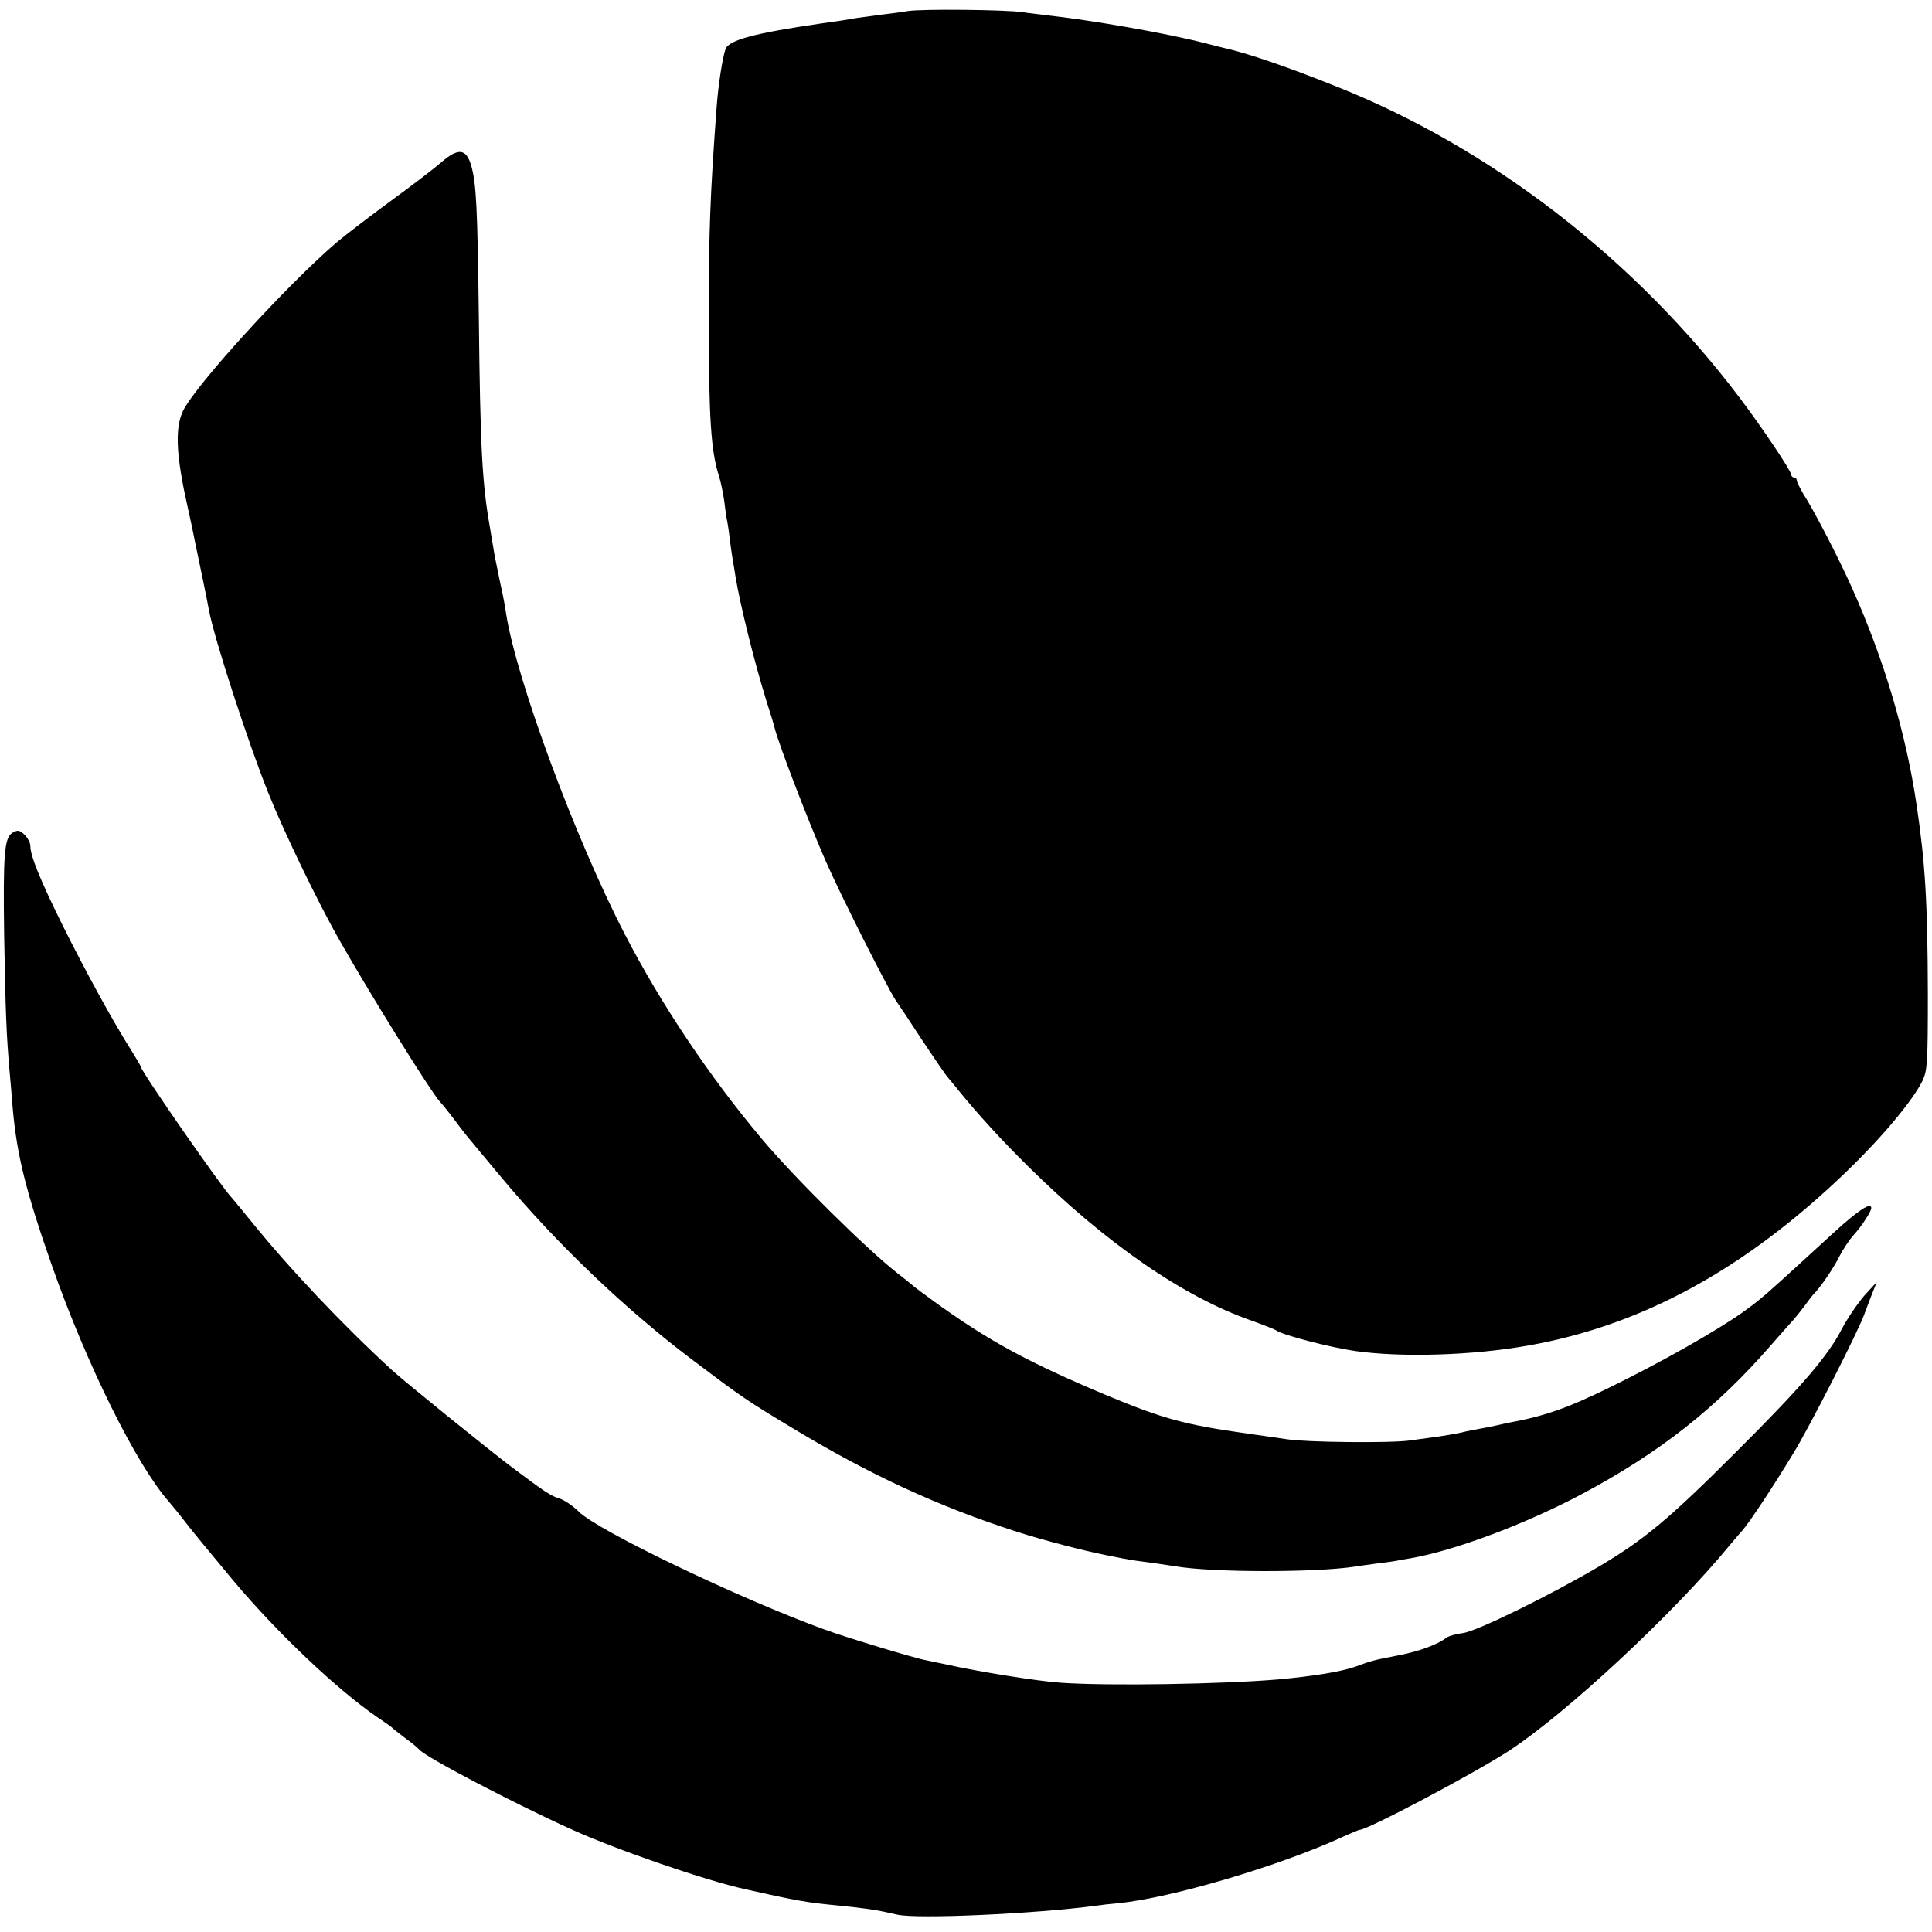
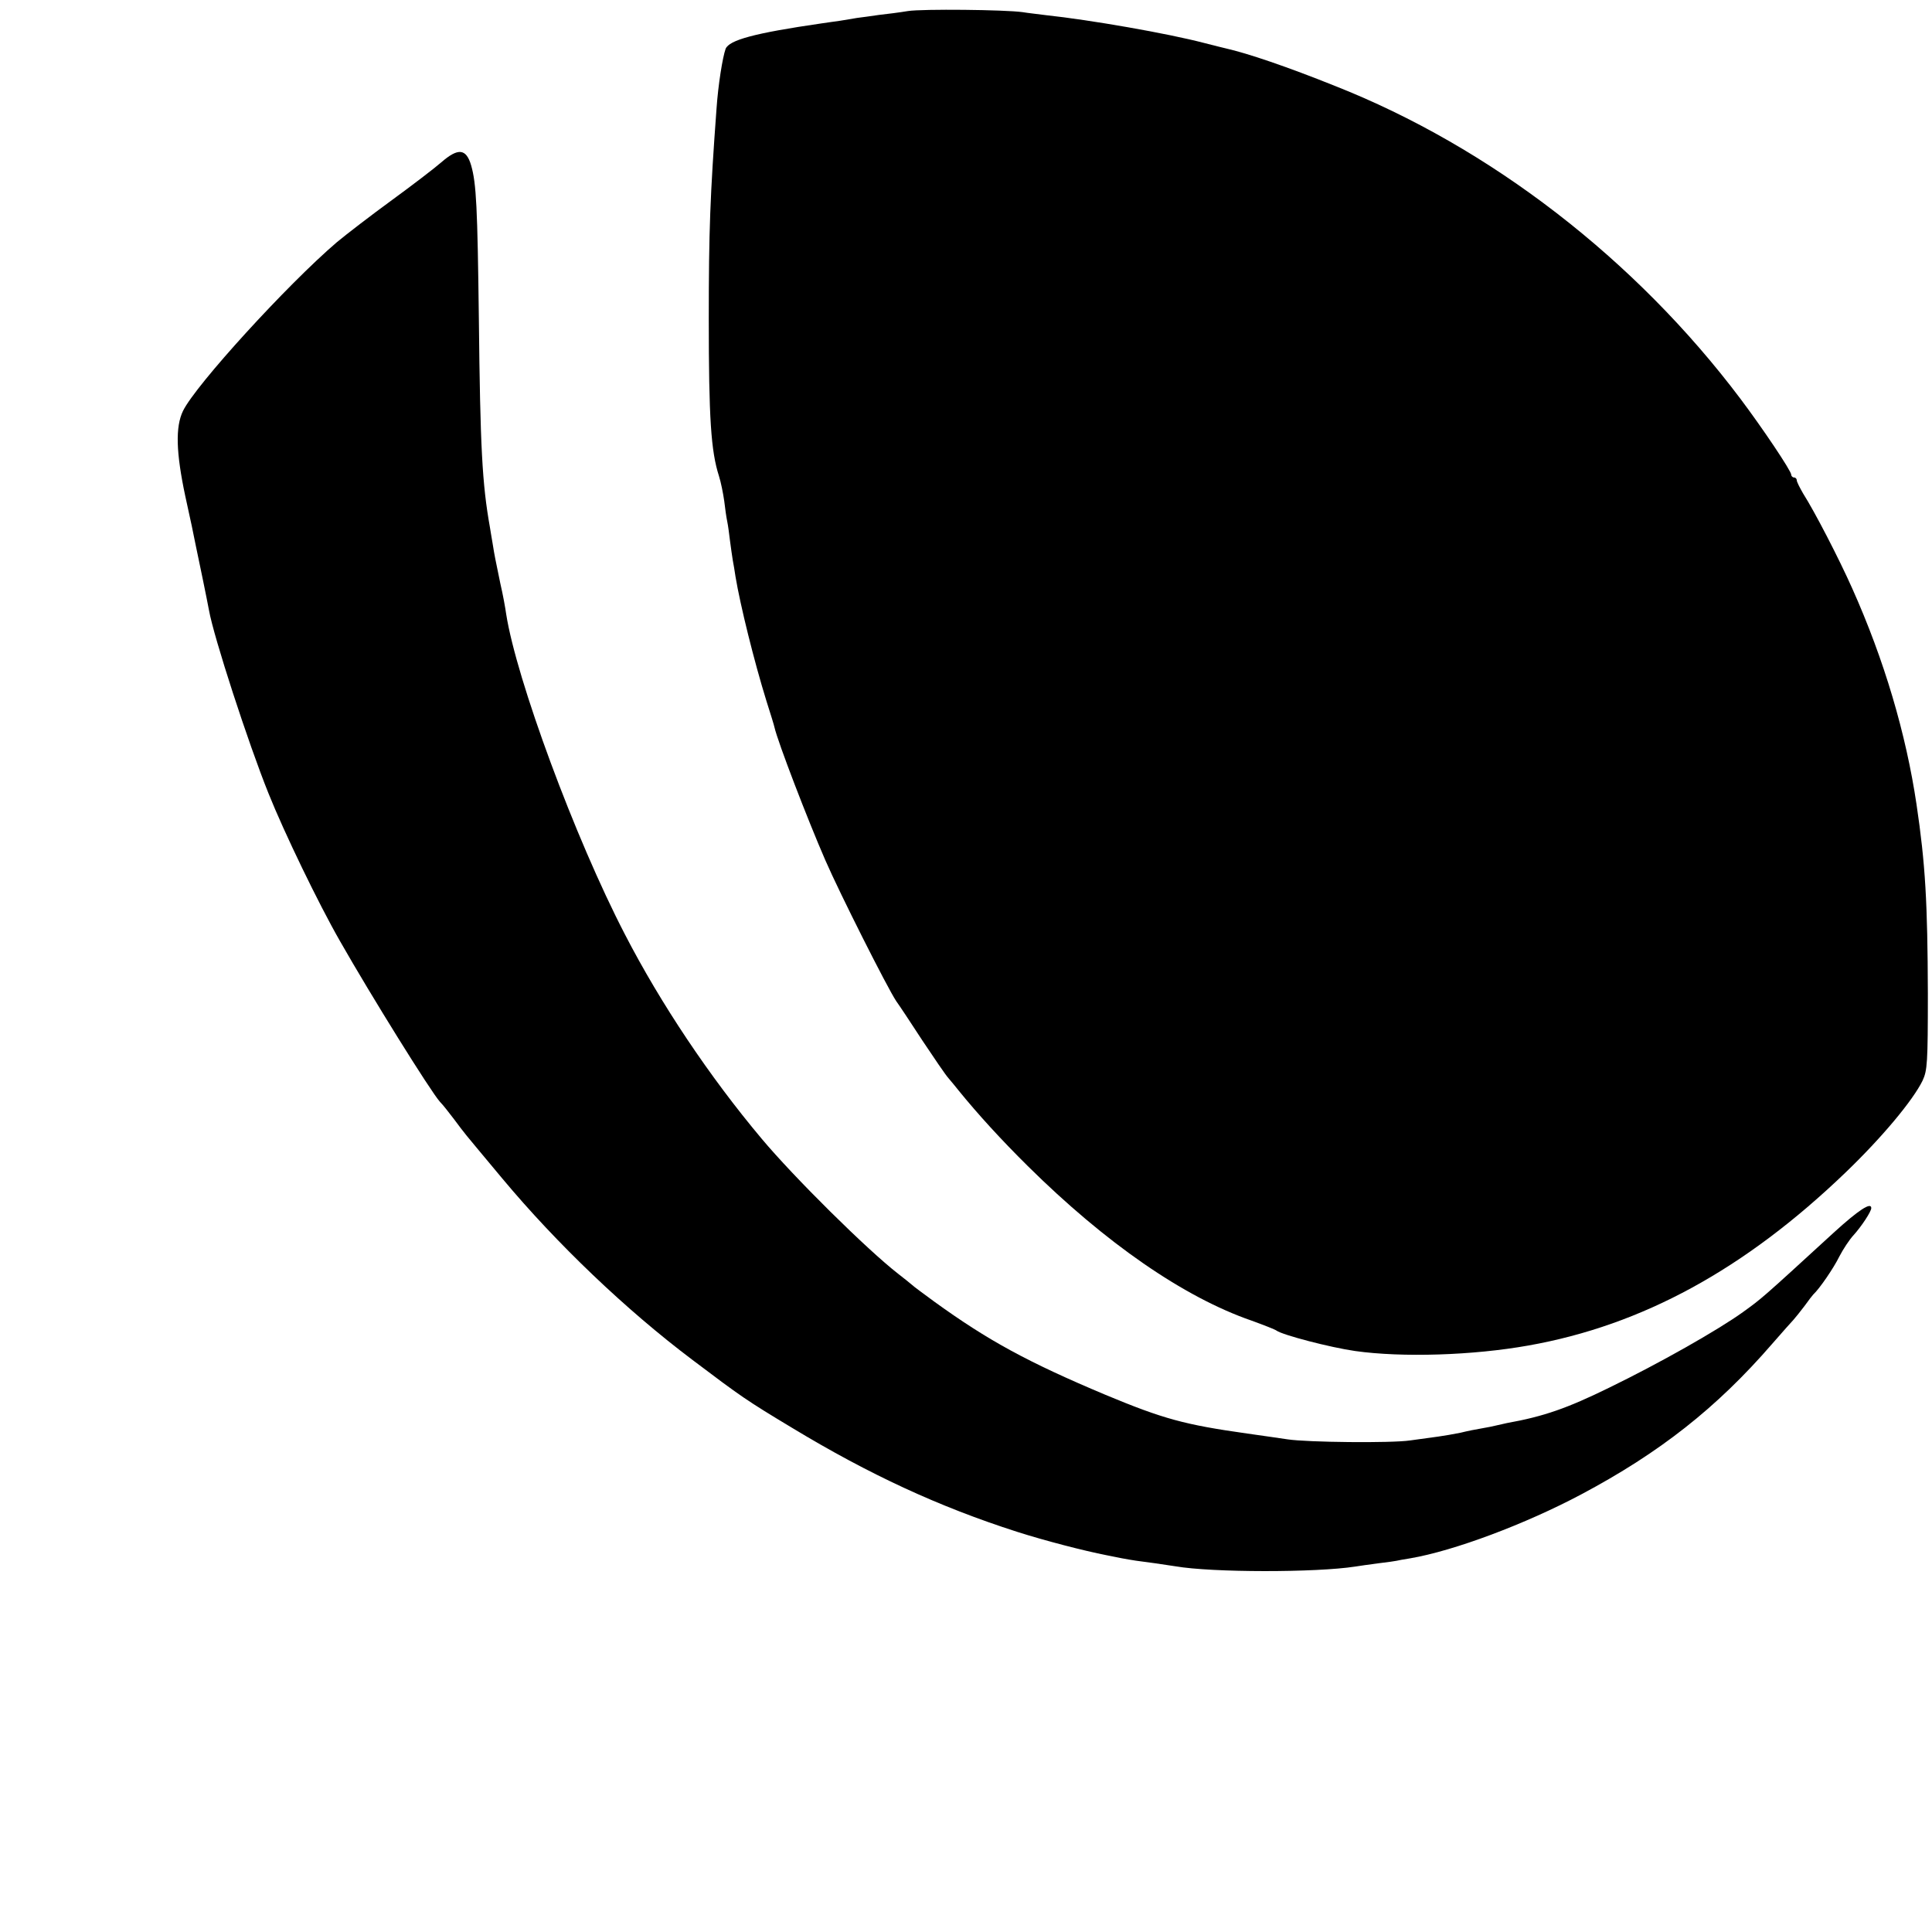
<svg xmlns="http://www.w3.org/2000/svg" version="1.0" viewBox="0 0 700 700">
  <path d="M329 4c-3 .5-7.7 1.1-10.5 1.4-2.7.4-6.3.9-8 1.1-1.6.3-4.3.7-6 1-1.6.2-4.8.7-7 1-24.1 3.5-33.3 6-34.6 9.2-1.1 3.1-2.7 13-3.3 21.8-2.3 31.2-2.8 44.2-2.8 76 0 36.1.8 48 3.7 57 .7 2.2 1.5 6.2 1.9 9 .3 2.7.8 6.1 1.1 7.5.3 1.4.7 4.5 1 7 .3 2.5.8 5.6 1 7 .3 1.4.7 4.1 1 6 1.7 10.2 6.7 30.5 11.2 45 1.5 4.7 2.8 8.9 2.9 9.5 1.2 5.3 12 33.4 18.4 48.1 5.4 12.4 22.4 46.1 25.7 51.1 1.1 1.5 5.4 8 9.5 14.3 4.2 6.3 8.4 12.5 9.5 13.7 1 1.2 2.7 3.2 3.7 4.5 6.9 8.5 15.4 17.8 25 27.3 28.2 27.9 56.5 47.5 81.1 56 4.4 1.6 8.5 3.2 9 3.6 2.2 1.6 19.4 6.1 28.5 7.4 17 2.4 42.7 1.6 62.8-2 41.2-7.3 78.4-27.6 115-62.8 13-12.5 24.3-26 27.8-33.2 1.7-3.7 1.9-6.3 1.9-31.5-.1-32.9-.9-47-4.1-68.5-3.8-25.6-11.7-52.4-23.3-78.3-4.9-11-13.6-27.8-17.8-34.4-1.2-2.1-2.3-4.2-2.3-4.8 0-.5-.4-1-1-1-.5 0-1-.5-1-1 0-1.4-10.5-17-18.4-27.5-38-50.5-90.7-91.2-147-113.4-17.2-6.9-31.6-11.8-39.6-13.6-.8-.2-4.2-1-7.6-1.9-13.3-3.5-41.5-8.4-57.4-10.1-3-.4-6.8-.8-8.5-1.1-6.5-.9-36.3-1.2-41.5-.4z" />
  <path d="M159.9 58.8c-2.4 2.1-10.5 8.3-17.9 13.7-7.4 5.4-16.4 12.3-20 15.3-18 15.4-51.2 51.8-55.7 61.1-2.8 5.8-2.5 15.1.8 30.7 1.7 7.6 3.4 15.7 3.8 17.9 1.1 5.1 4.2 20.2 4.8 23.5 1.7 9.7 14.3 48.4 21.6 66.5 5.6 14 18.1 39.9 25.9 53.5 11.2 19.7 32.8 54.4 36.2 58.2 1.2 1.2 3.4 4.1 5.1 6.3 1.6 2.2 3.7 4.9 4.6 6 .9 1.1 6.7 8.1 12.9 15.5 19.7 23.6 44.8 47.6 69 65.8 17.5 13.2 19.3 14.5 36.1 24.6 27.8 16.8 53 28.5 81.4 37.6 10 3.2 24.3 6.9 32.5 8.5 1.4.3 3.9.8 5.5 1.1 3.8.7 5.7 1 12 1.8 2.8.4 6.1.9 7.4 1.1 13.3 2.3 50.9 2.3 65.1.1 1.4-.2 5.2-.8 8.5-1.2 3.3-.4 6.2-.8 6.5-.9.3-.1 2.5-.5 5-.9 15.8-2.7 41.7-12.4 62-23.2 28.2-15 48.9-31.2 69-54.4 3.6-4.1 7.1-8.1 7.8-8.8.7-.8 2.5-3 4-5 1.5-2.1 2.9-3.9 3.2-4.2 2.2-2 7.4-9.6 9.4-13.7 1.4-2.7 3.7-6.2 5.2-7.8 2.8-3.1 6.4-8.5 6.4-9.8 0-2.3-4.6.7-13.6 8.9-26.4 24.2-26 23.8-32.9 28.8-9.2 6.6-30.2 18.5-48.5 27.4-15.1 7.4-23.6 10.4-37 12.8-1.4.3-3.2.7-4 .9-.8.2-3.1.7-5 1-1.9.3-5.4 1-7.8 1.6-2.4.5-6 1.1-8.1 1.4-2 .3-6.6.9-10.2 1.4-6.6 1-37.2.7-44.4-.4-2.2-.3-8.7-1.3-14.6-2.1-22.7-3.2-30.4-5.3-51.3-14-28.3-11.9-42.6-19.7-62.1-33.8-3.8-2.8-7.5-5.5-8.1-6.1-.6-.5-2.9-2.4-5-4-11.2-8.7-37.7-34.9-49.5-49-18.8-22.4-36.5-48.8-49.5-74-18.1-34.9-39.3-92.4-43-116-.3-2.2-1.2-7.2-2.1-11-2-9.8-2-9.5-2.8-14.5-.4-2.5-.9-5.2-1-6-2.8-15.7-3.5-28.9-4-75.5-.5-40.4-.9-49-2.8-55.6-1.8-6.1-4.7-6.4-10.8-1.1z" />
-   <path d="M4.4 301.8c-2.8 1.9-3.3 7.6-2.9 36.9.5 28.3.8 36 2 49.8.3 3.3.8 9.1 1.1 13 1.5 17 4.8 30.3 14.3 57.3 12.6 35.8 30.5 71.9 42.3 85.3 1.3 1.5 3.4 4.1 4.8 5.9 2.6 3.5 10.8 13.4 18.8 23 16.2 19.2 37.4 39.2 51.8 49.1 2.7 1.8 5.1 3.5 5.4 3.8.3.4 2.3 1.9 4.5 3.6 2.2 1.6 4.7 3.6 5.5 4.5 2.7 2.9 33.4 19 55 28.8 16.6 7.5 48.5 18.5 63 21.7 19.2 4.3 22 4.8 34.5 6 6.2.6 12.9 1.5 15.5 2.1.8.2 3.1.7 5 1.1 7.2 1.7 50.3-.3 72-3.2 1.9-.3 5.5-.7 8-.9 19.3-1.9 58.6-13.5 81.8-24.2 2.9-1.3 5.5-2.4 5.8-2.4 2.9 0 41.4-20.4 53.9-28.5 20.8-13.5 59.9-49.9 80.1-74.5 1.6-1.9 3.7-4.4 4.7-5.5 2.3-2.5 11.3-16.1 18.5-28 5.9-9.6 23.2-43.6 25.6-50.1.8-2.1 2.1-5.7 3-7.9l1.6-4-4.5 4.9c-2.4 2.8-6.1 8.2-8.1 12-5.1 9.9-14.5 20.9-38.8 45.1-23.9 23.9-33 31.4-48.8 40.8-17.9 10.6-44.8 23.8-49.8 24.4-2.5.3-5.2 1.1-6 1.7-3 2.4-9.6 4.8-16.5 6.2-9.8 1.9-10.3 2-16.5 4.3-5.2 1.8-14.9 3.4-28 4.6-20.2 1.7-61.2 2.4-78.5 1.2-8.2-.5-30.4-4.1-41.5-6.6-2.5-.5-5.7-1.2-7.2-1.5-3.8-.6-29.1-8.3-36.8-11.1-30.9-11.2-82.4-35.9-89.3-42.8-2.2-2.2-5.4-4.3-7.1-4.8-2.9-.8-5.7-2.7-17-11.2-8.9-6.7-38.9-31-43.5-35.2-18.1-16.6-37.2-36.8-51.1-54-3.6-4.4-6.7-8.2-7-8.5-3.3-3.2-33-46-33-47.5 0-.3-1.5-2.8-3.3-5.7-6.6-10.4-16.7-28.8-25.2-45.9-7.9-16-11.5-24.8-11.5-28.3 0-2.2-2.8-5.6-4.6-5.6-.5 0-1.4.4-2 .8z" />
</svg>